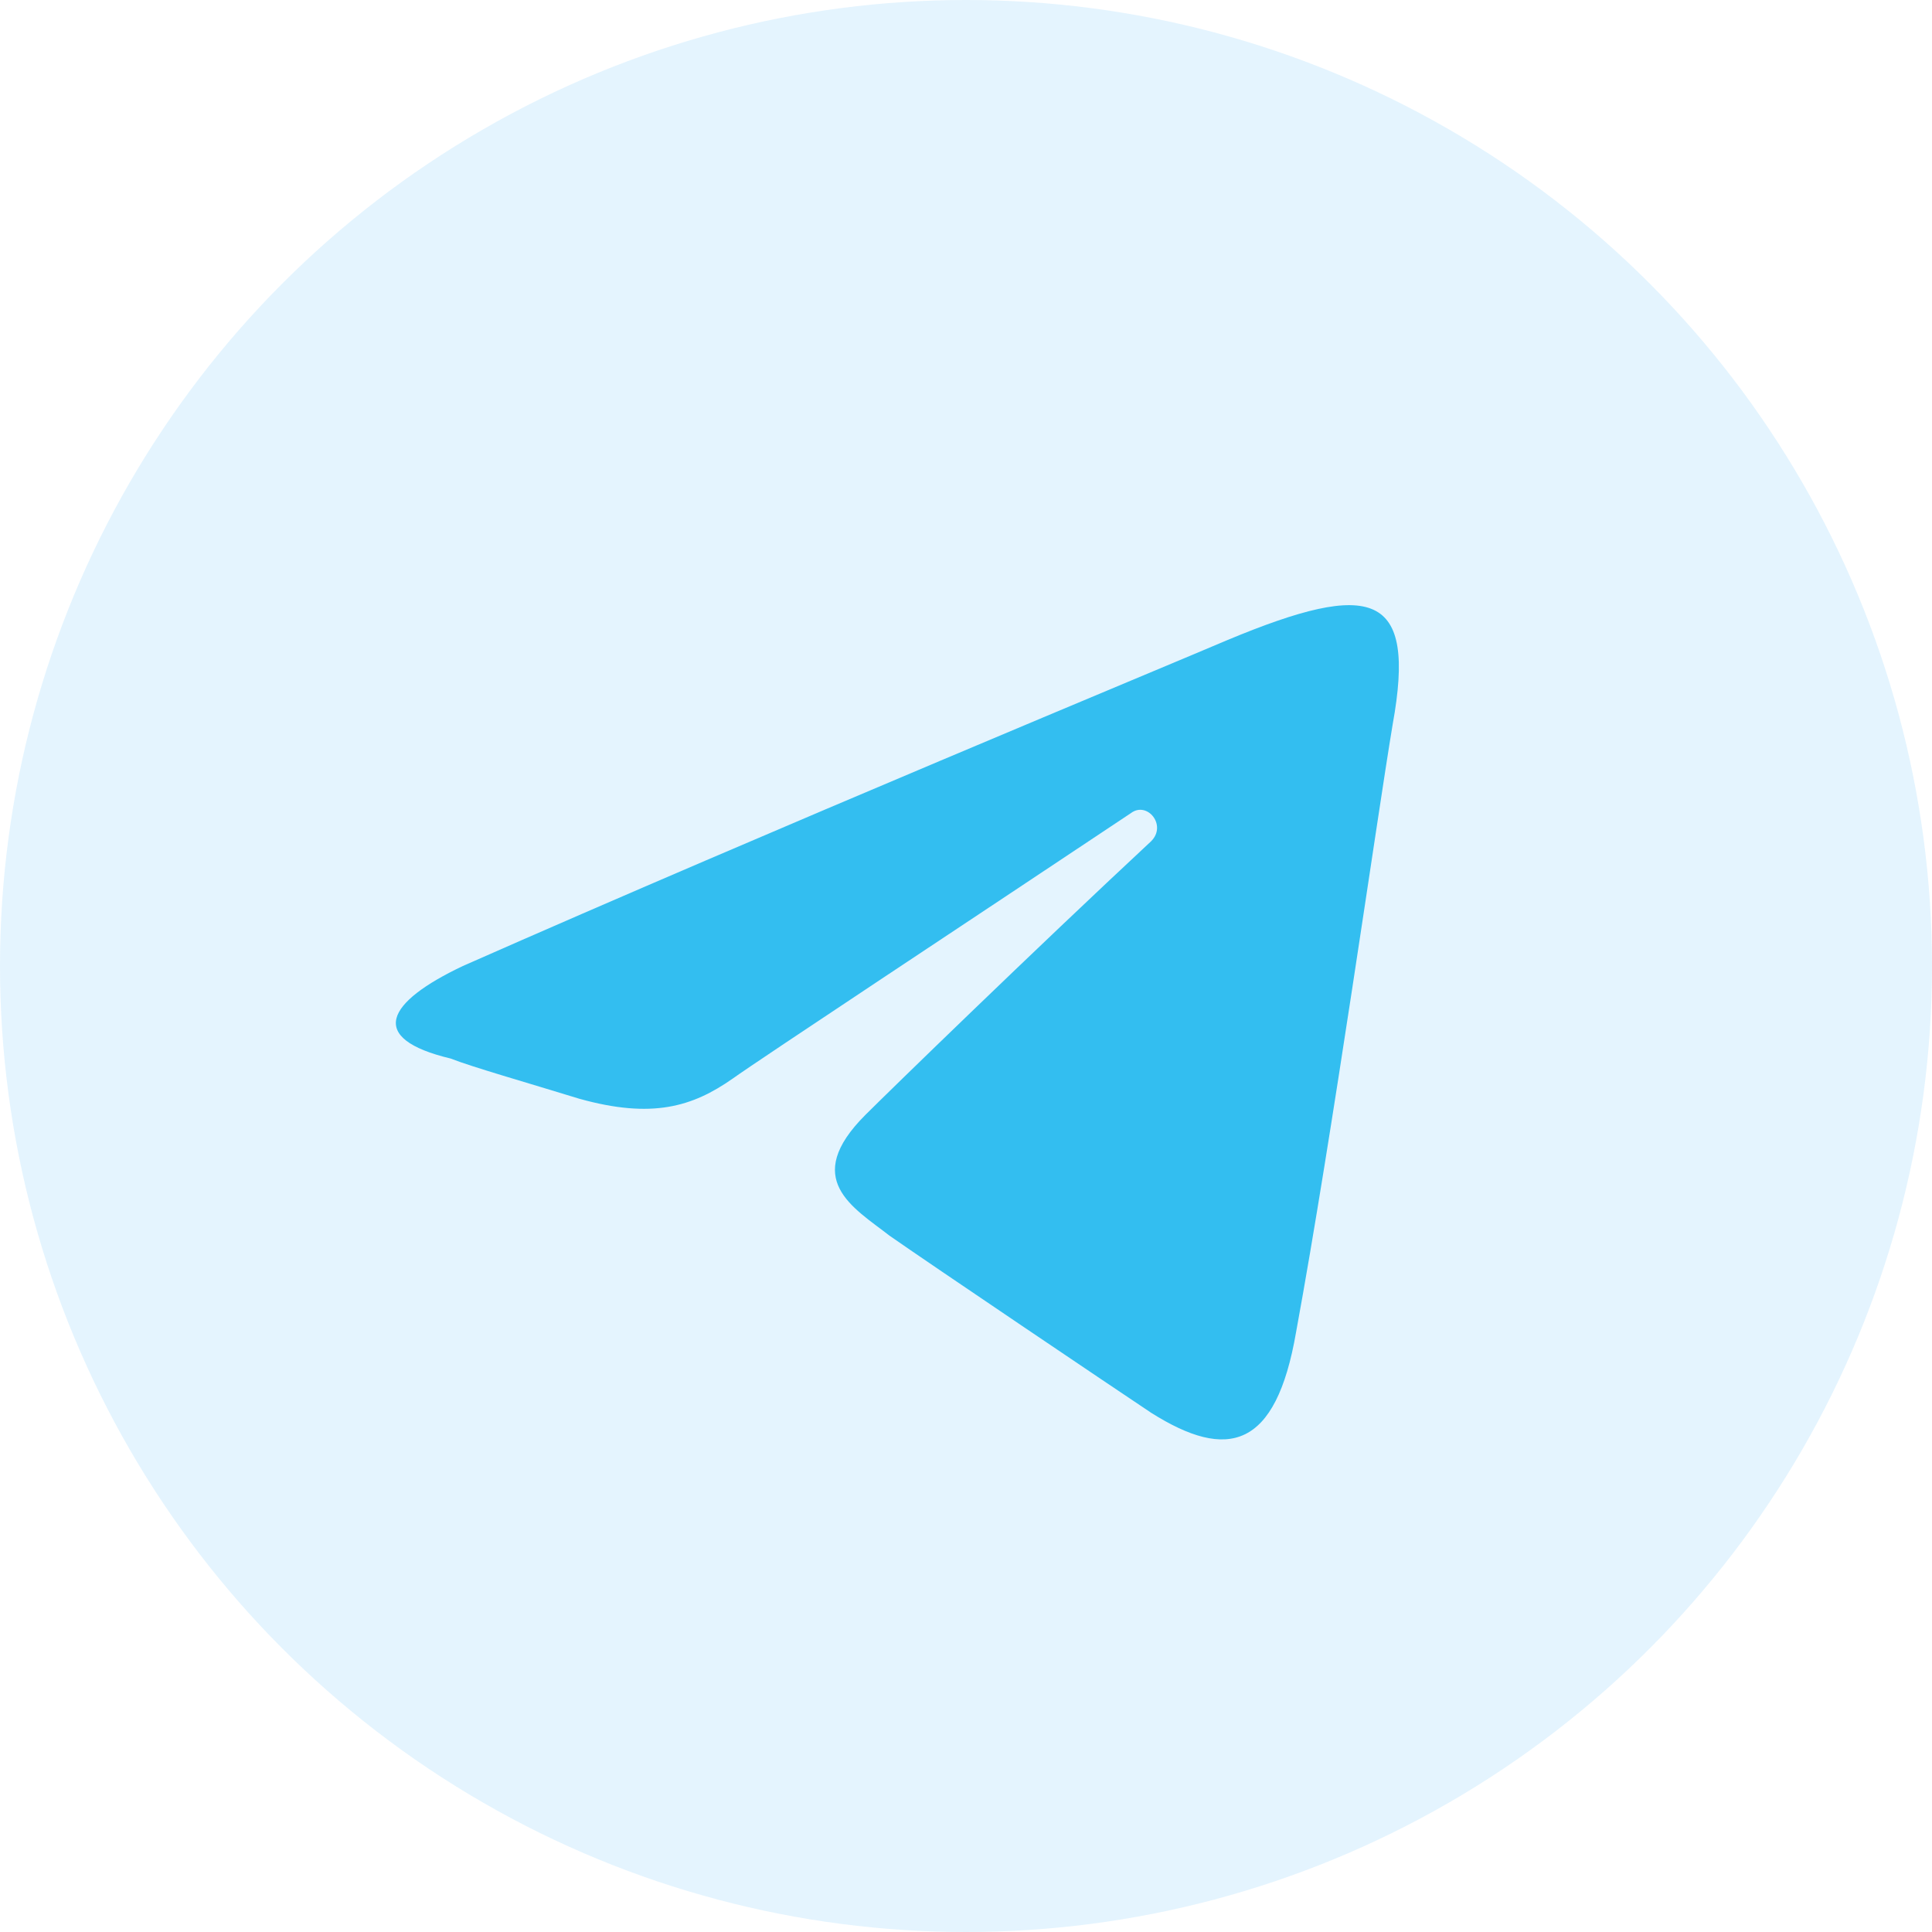
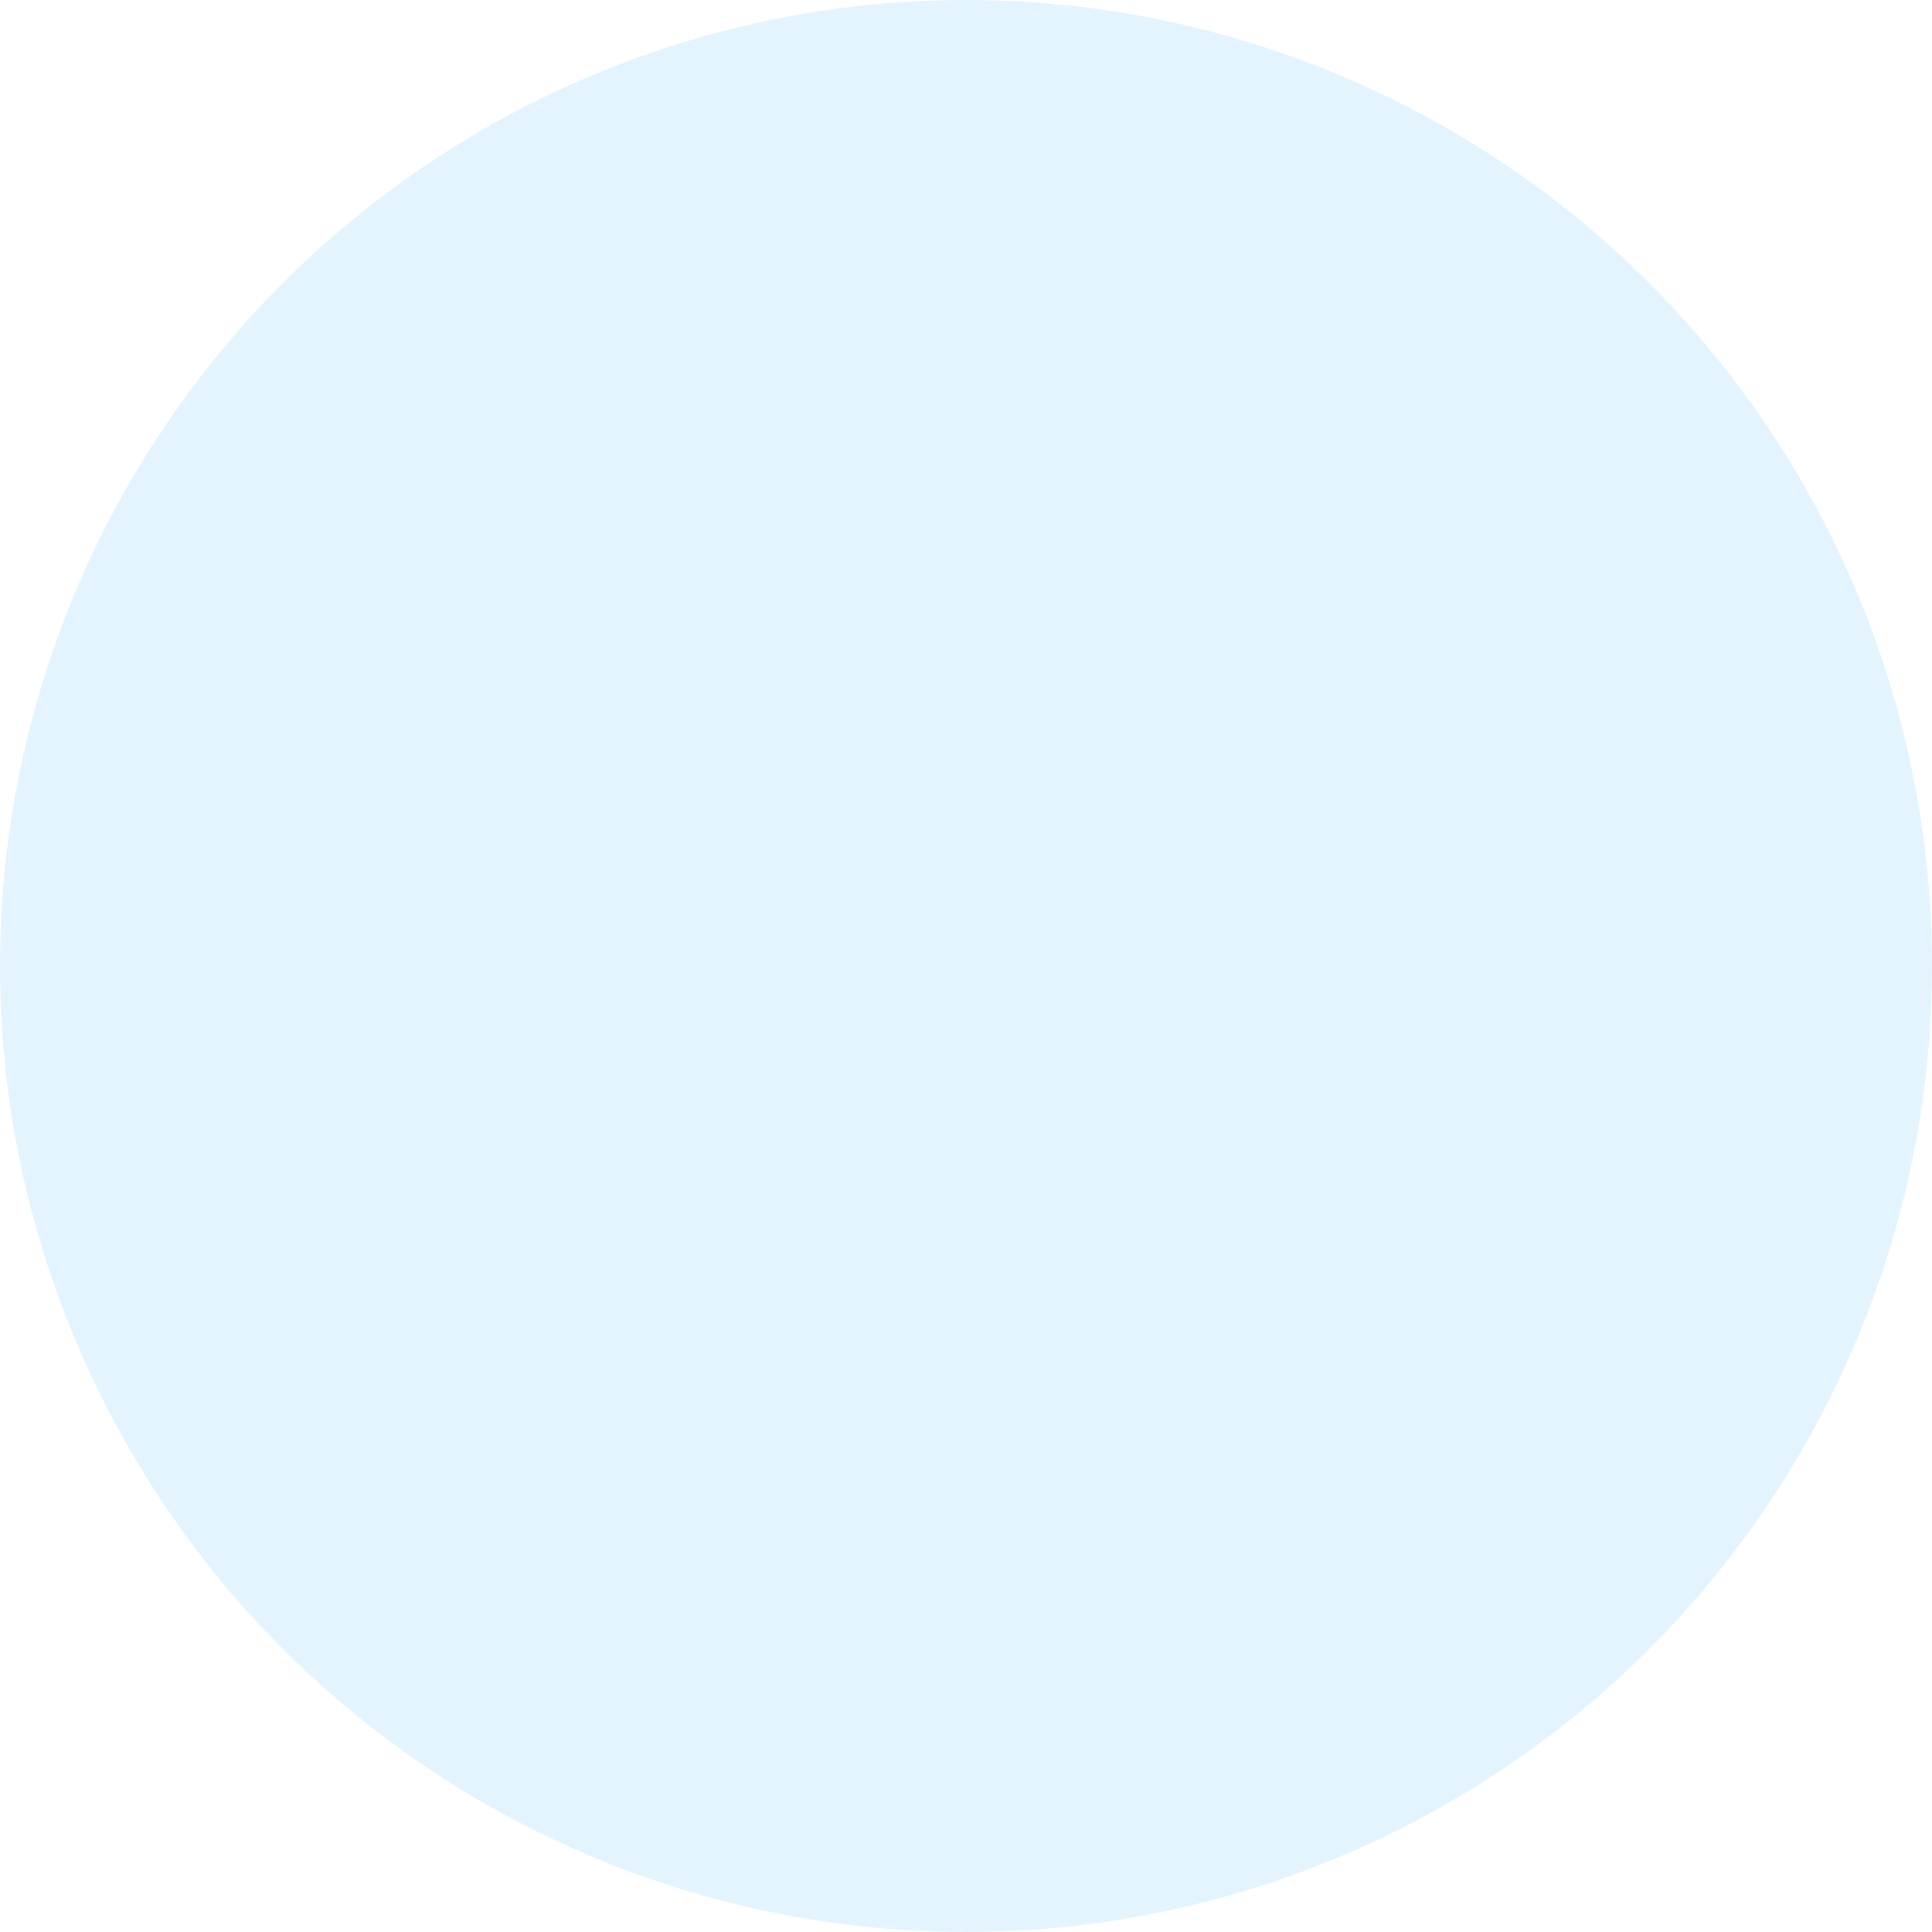
<svg xmlns="http://www.w3.org/2000/svg" version="1.1" id="Layer_1" x="0px" y="0px" viewBox="0 0 48 48" style="enable-background:new 0 0 48 48;" xml:space="preserve">
  <style type="text/css">
	.st0{fill:#1DA1F2;fill-opacity:0.12;}
	.st1{fill:#33BEF0;}
</style>
  <circle class="st0" cx="24" cy="24" r="24" />
-   <path class="st1" d="M11.5,24c7.7-3.4,17.6-7.5,19-8.1c3.6-1.5,4.7-1.2,4.1,2.1c-0.4,2.4-1.5,10.2-2.4,15.1c-0.5,2.9-1.7,3.2-3.6,2  c-0.9-0.6-5.5-3.7-6.5-4.4c-0.9-0.7-2.2-1.4-0.6-3c0.6-0.6,4.2-4.1,7.1-6.8c0.4-0.4-0.1-1-0.5-0.7c-3.9,2.6-9.2,6.1-9.9,6.6  c-1,0.7-2,1-3.8,0.5c-1.3-0.4-2.7-0.8-3.2-1C9.1,25.8,9.6,24.9,11.5,24z" />
</svg>